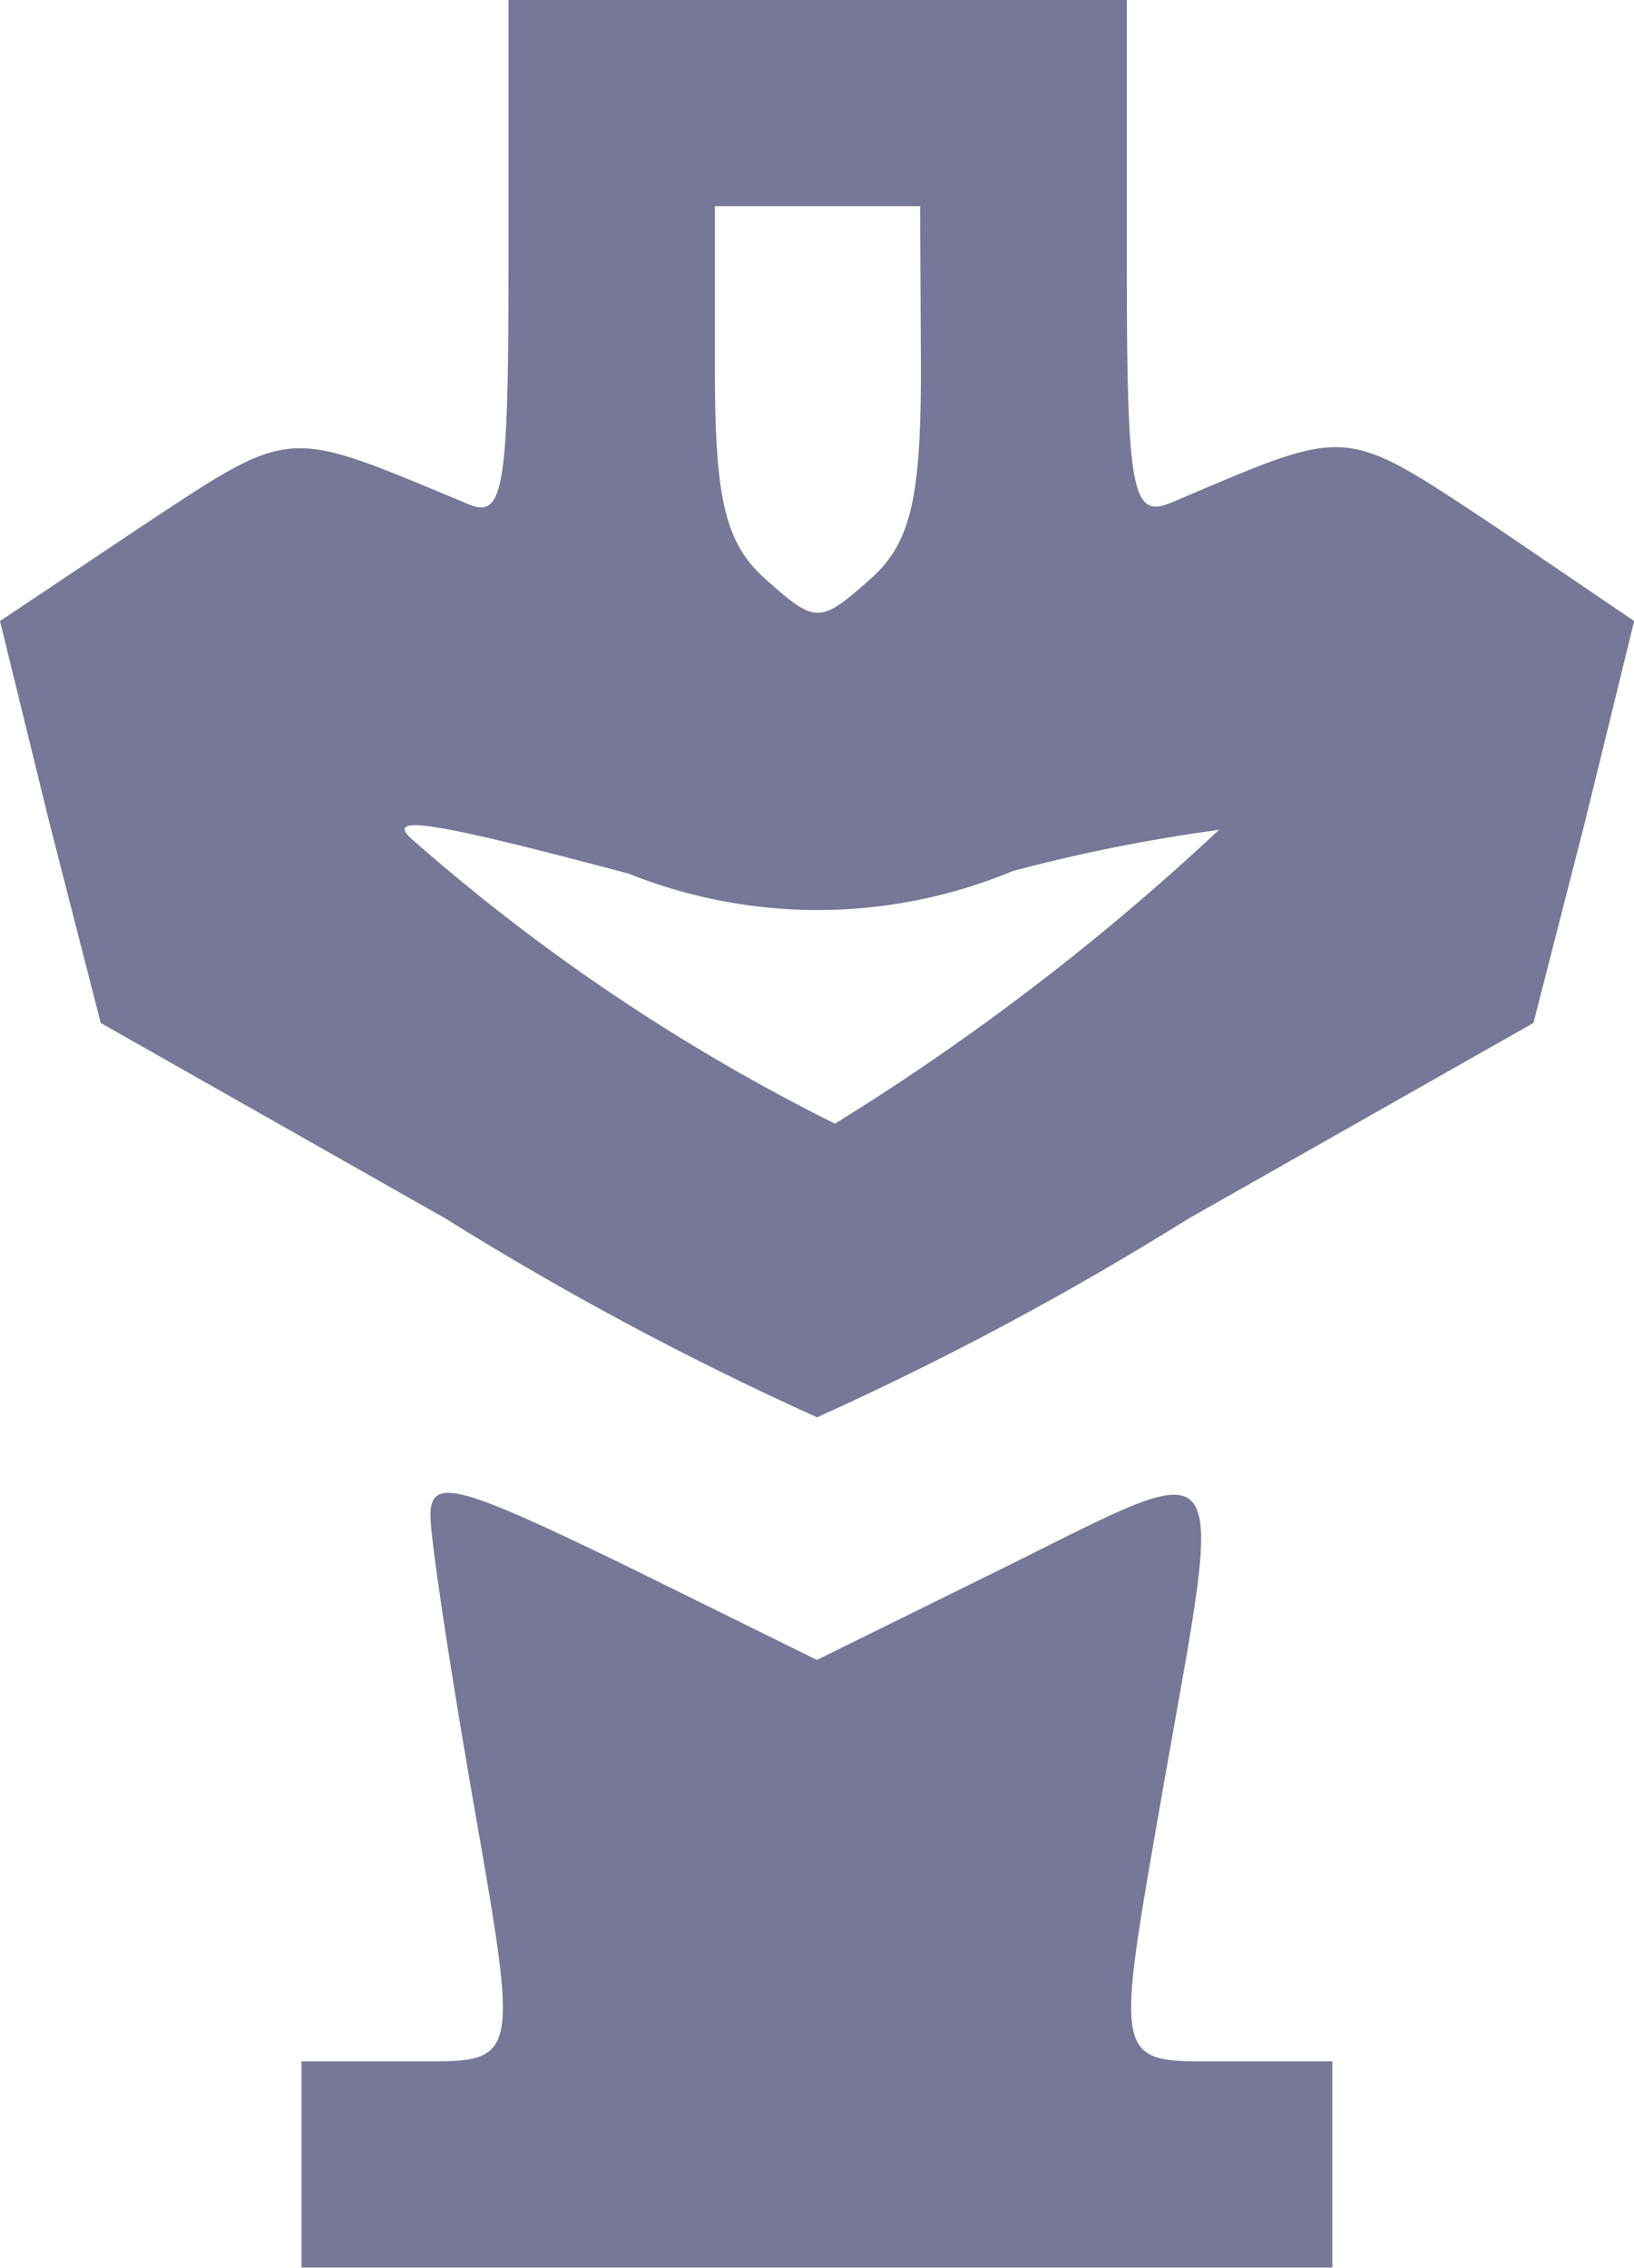
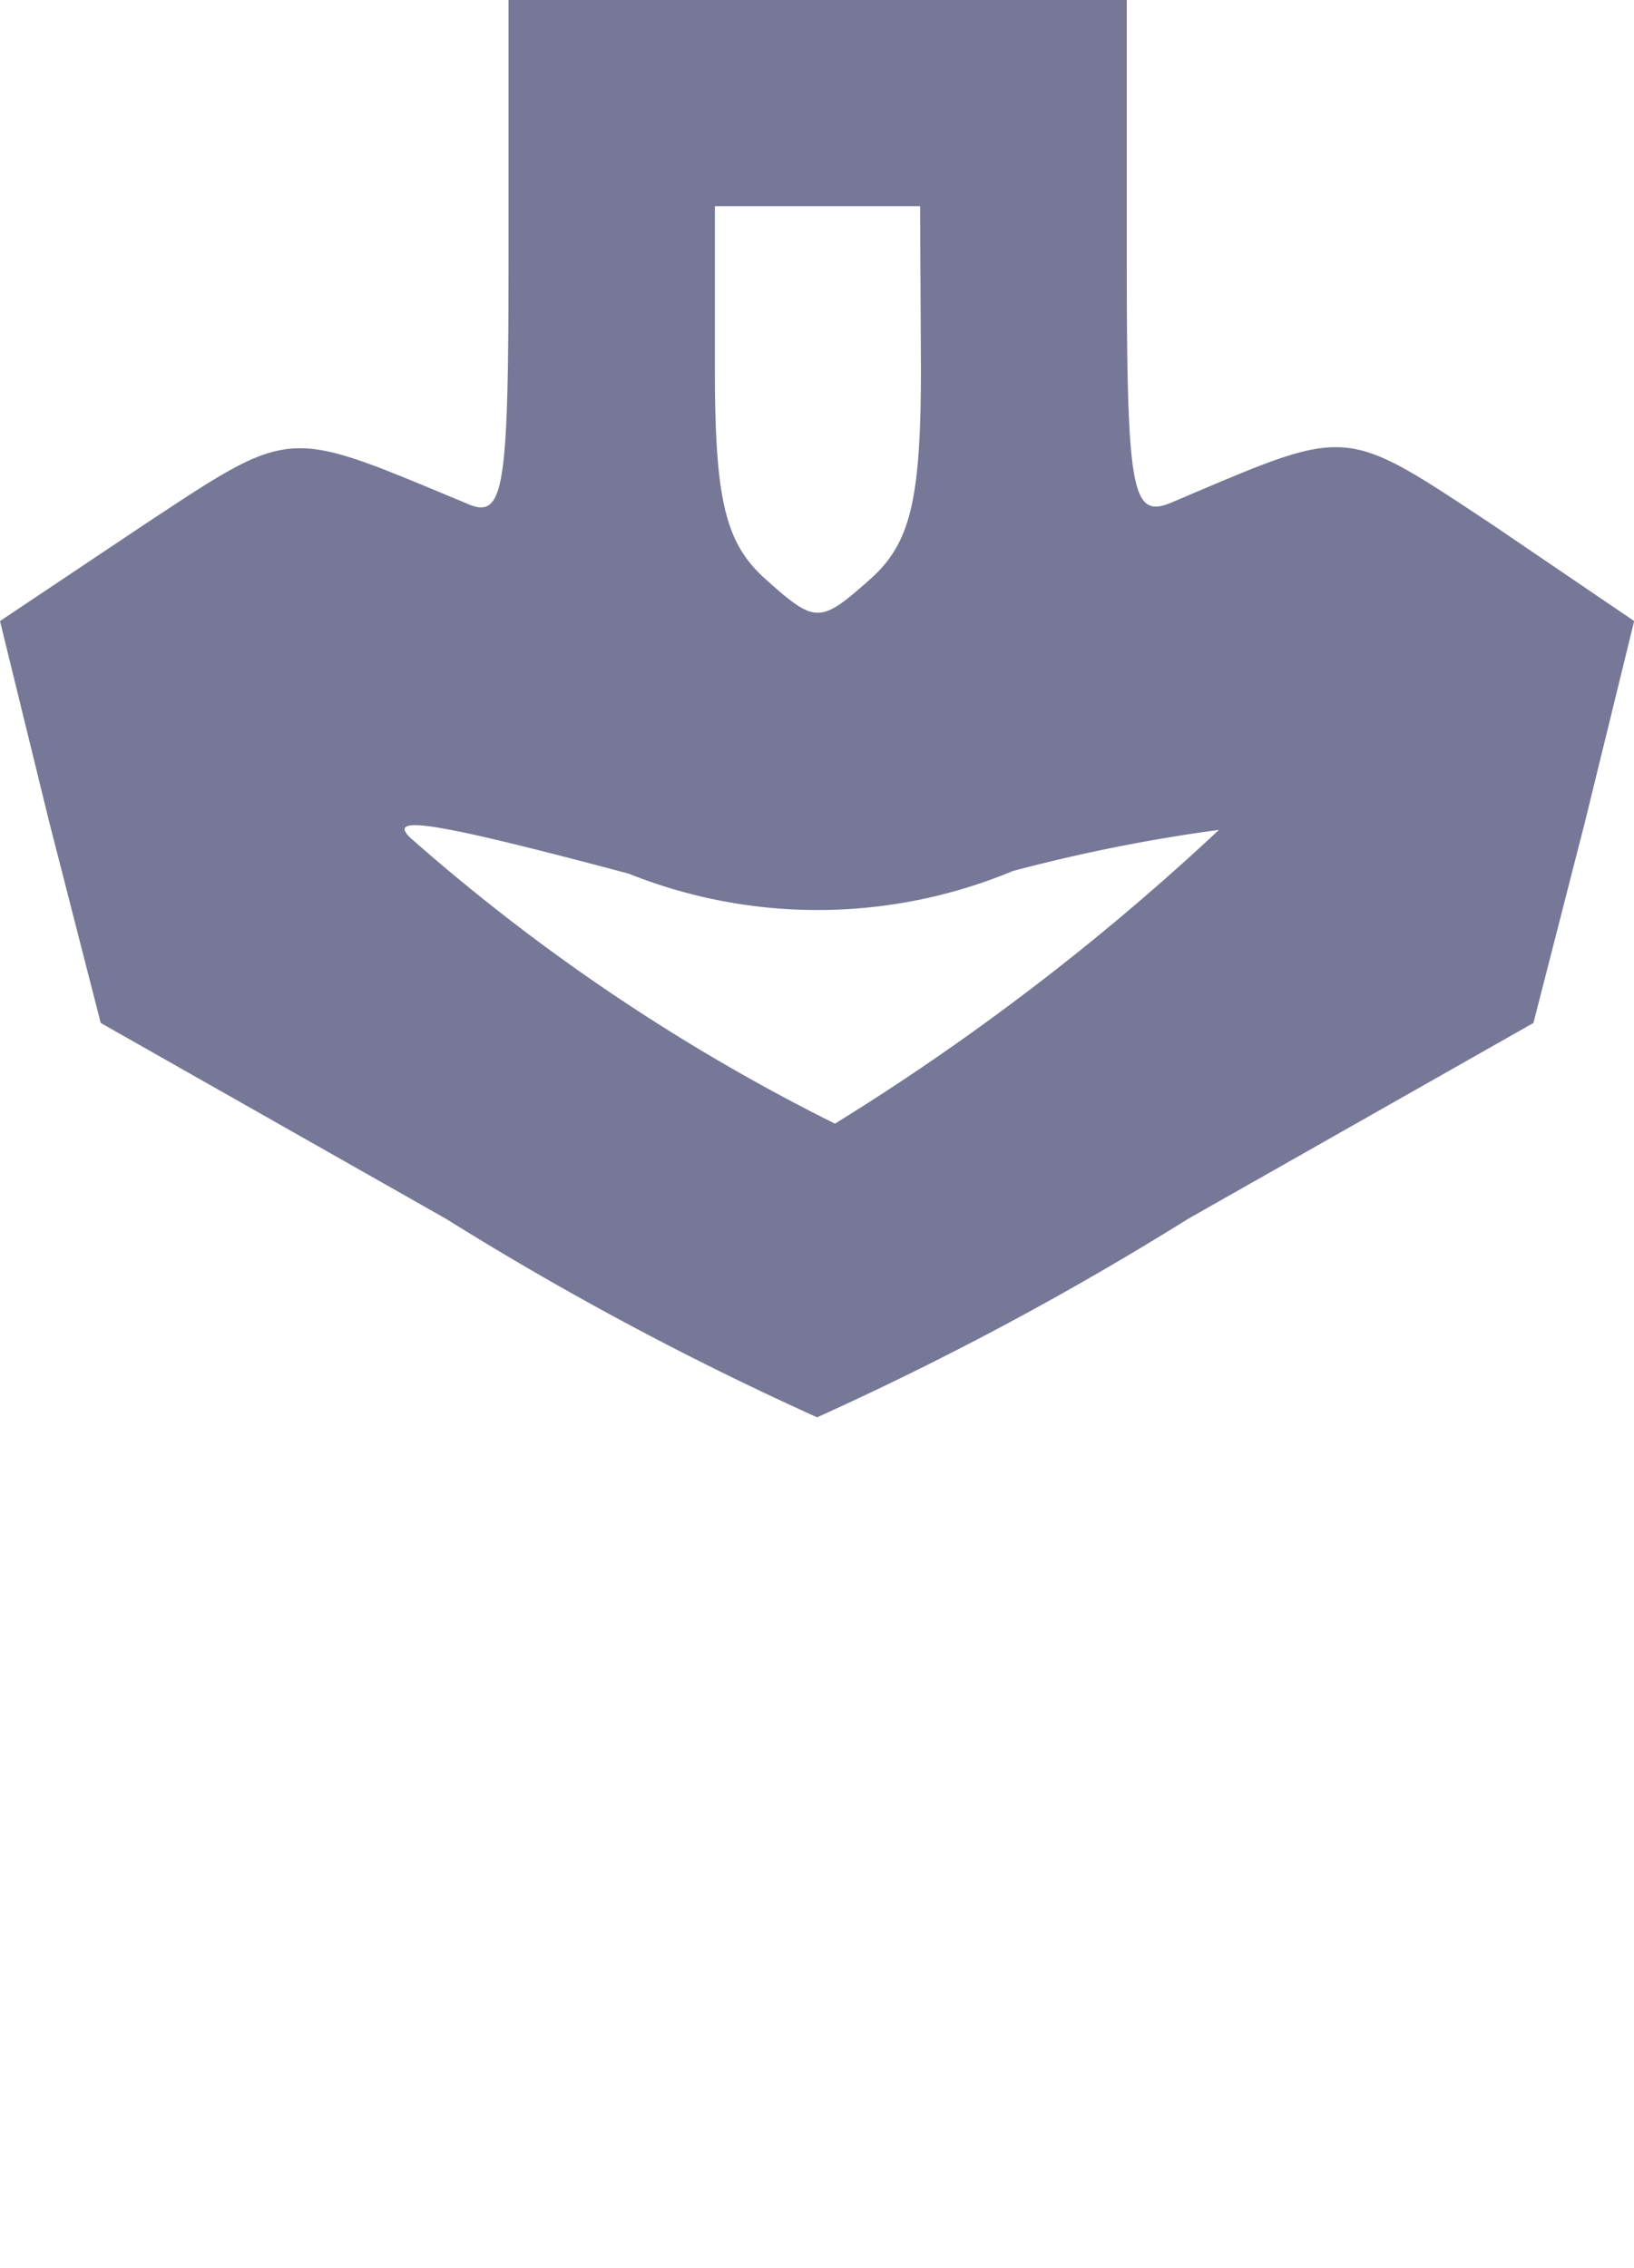
<svg xmlns="http://www.w3.org/2000/svg" width="9.961" height="13.825" viewBox="0 0 9.961 13.825">
  <g id="Tower_1_" data-name="Tower (1)" transform="translate(-0.3 88)">
    <path id="Path_2439" data-name="Path 2439" d="M3.4-86.413c0,1.445-.031,1.587-.267,1.477-1.1-.456-1.037-.471-1.964.141L.3-84.214l.3,1.225.314,1.225,2.105,1.194a19.166,19.166,0,0,0,2.262,1.21,19.166,19.166,0,0,0,2.262-1.21l2.105-1.194.314-1.225.3-1.225L9.4-84.8c-.927-.613-.864-.6-1.948-.141-.251.11-.283-.031-.283-1.477V-88H3.4Zm2.514.66c0,.8-.063,1.068-.314,1.288-.3.267-.33.267-.628,0-.251-.22-.314-.487-.314-1.288v-.99H5.909ZM4.133-82.674a3.1,3.1,0,0,0,2.341-.016,10.144,10.144,0,0,1,1.257-.251A14.827,14.827,0,0,1,5.39-81.15,11.982,11.982,0,0,1,2.8-82.894C2.657-83.035,2.955-82.988,4.133-82.674Z" fill="#777798" />
-     <path id="Path_2440" data-name="Path 2440" d="M12.786-29.938c0,.141.11.864.236,1.6.314,1.807.33,1.728-.393,1.728H12v1.257h6.284v-1.257h-.628c-.723,0-.707.079-.393-1.728.361-2.042.424-1.98-.943-1.3l-1.178.581-1.178-.581C12.958-30.126,12.786-30.174,12.786-29.938Z" transform="translate(-9.862 -48.824)" fill="#777798" />
  </g>
</svg>